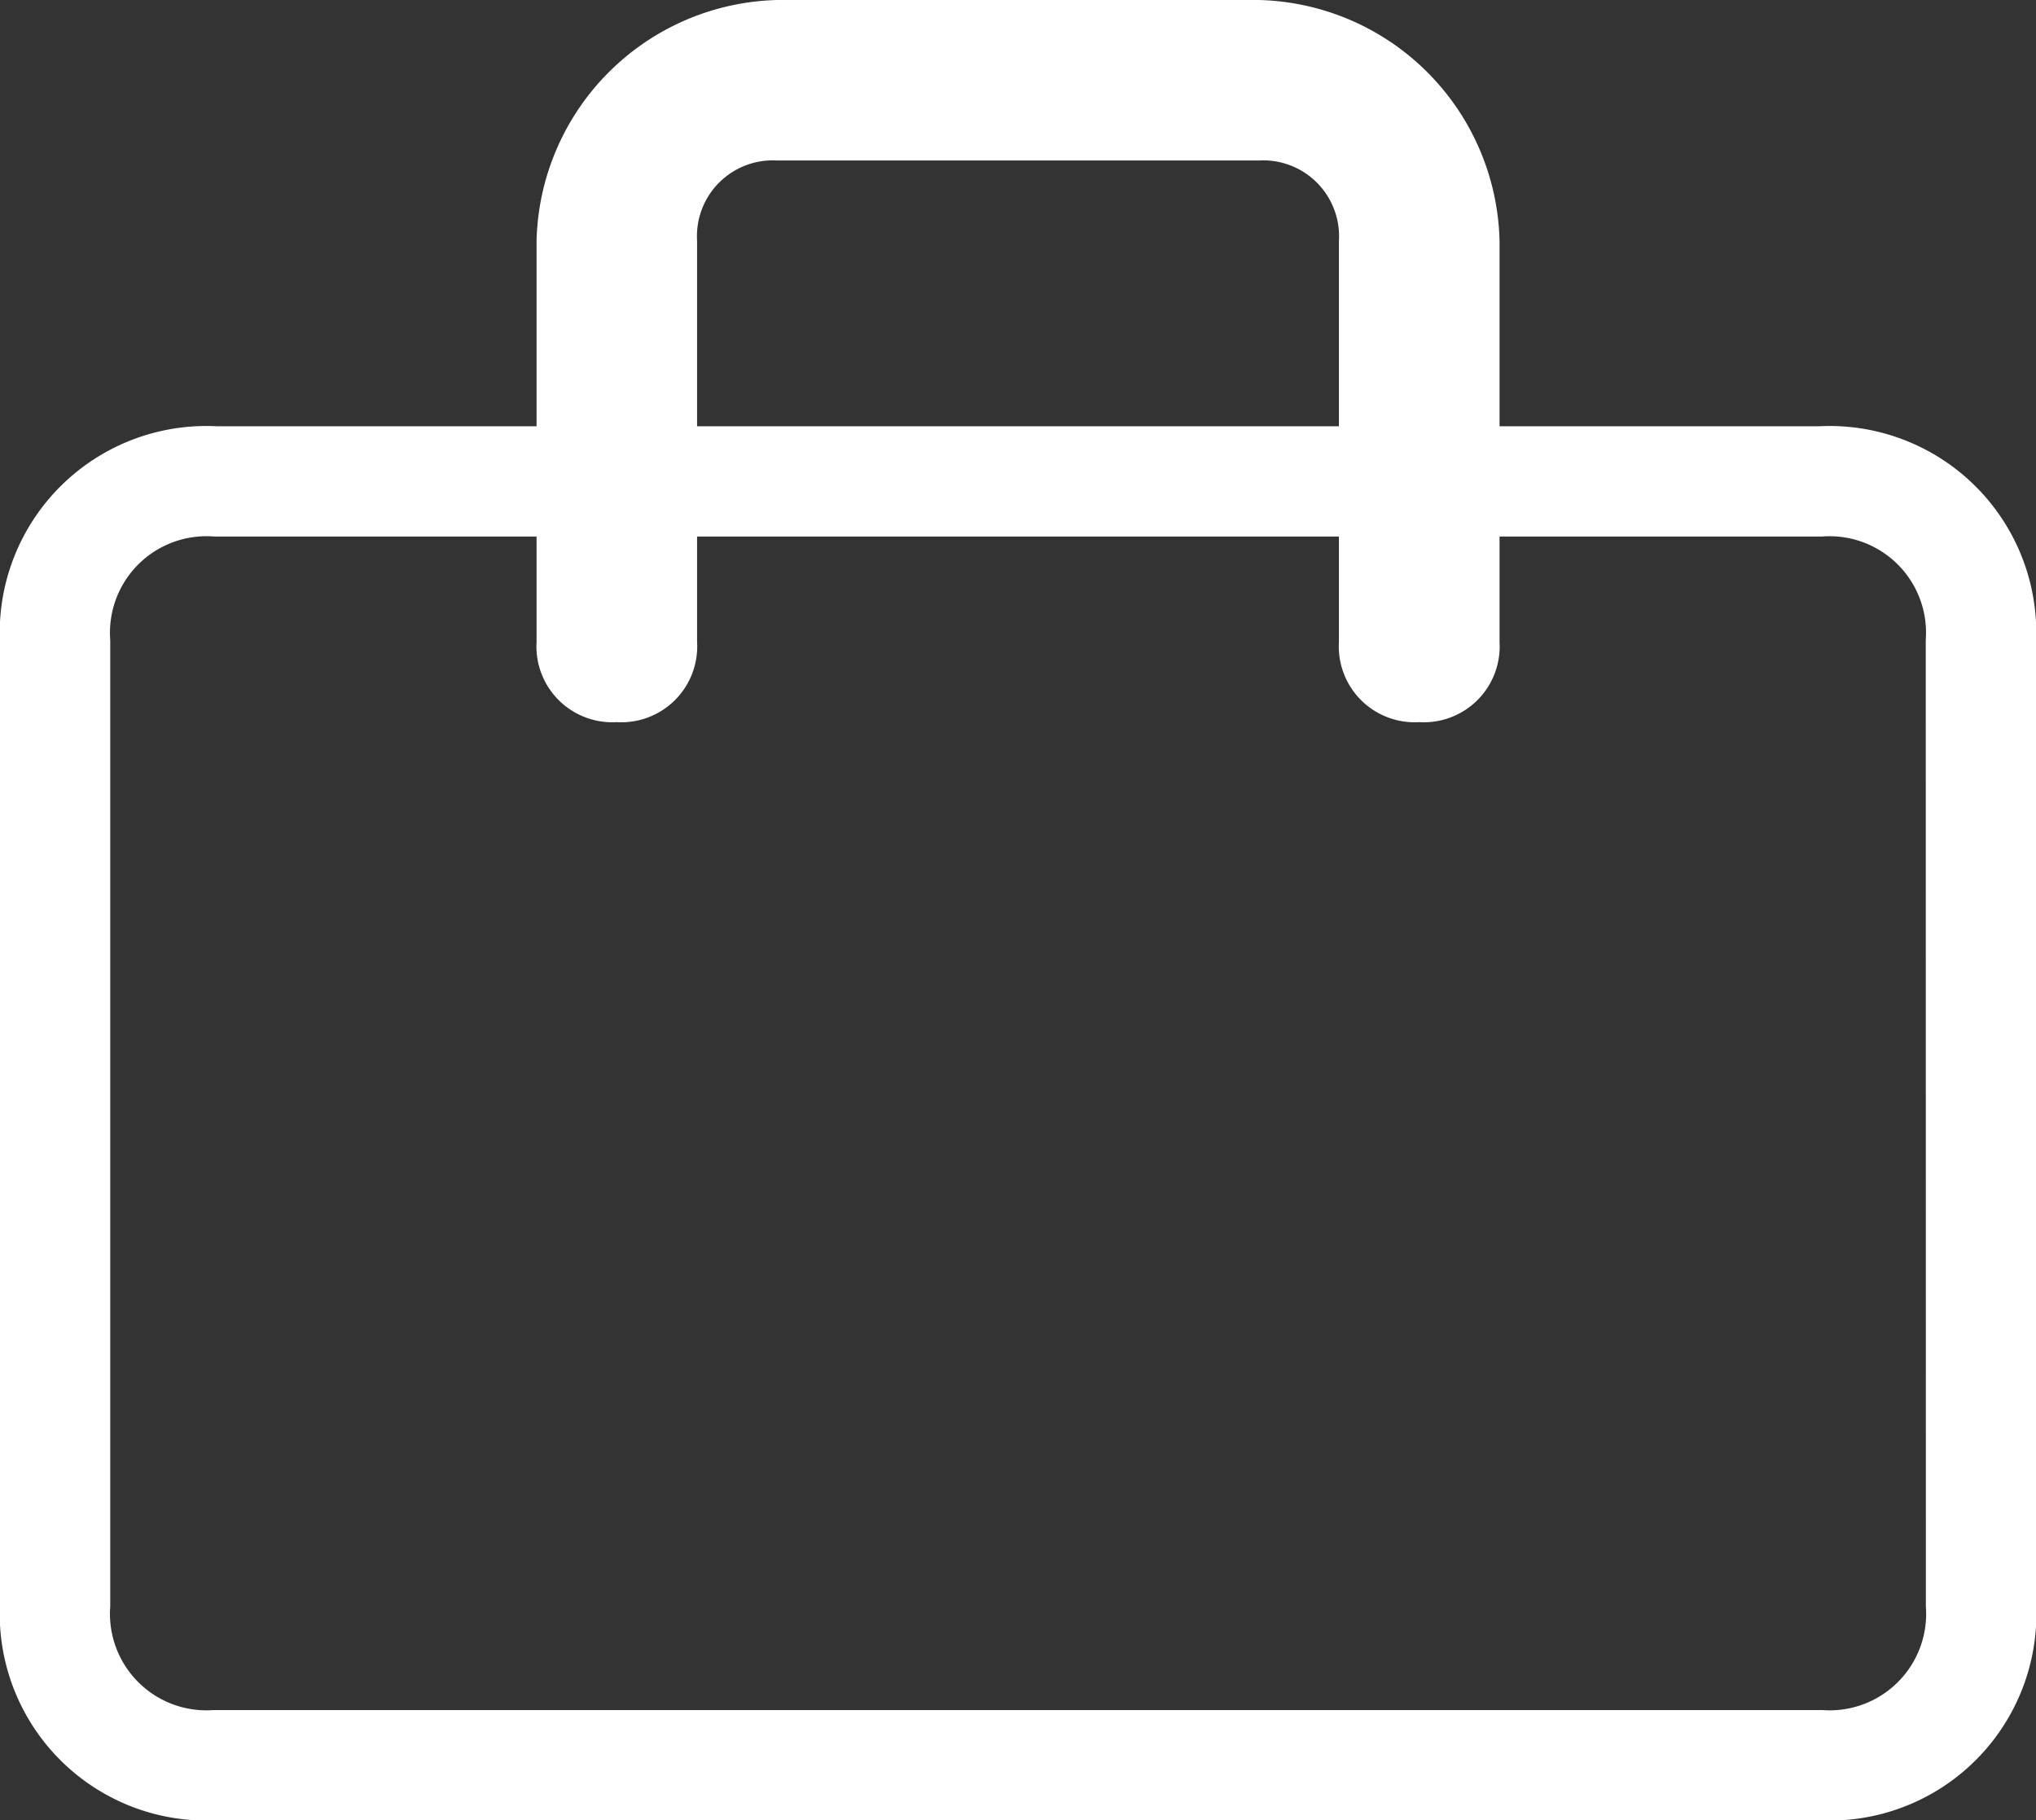
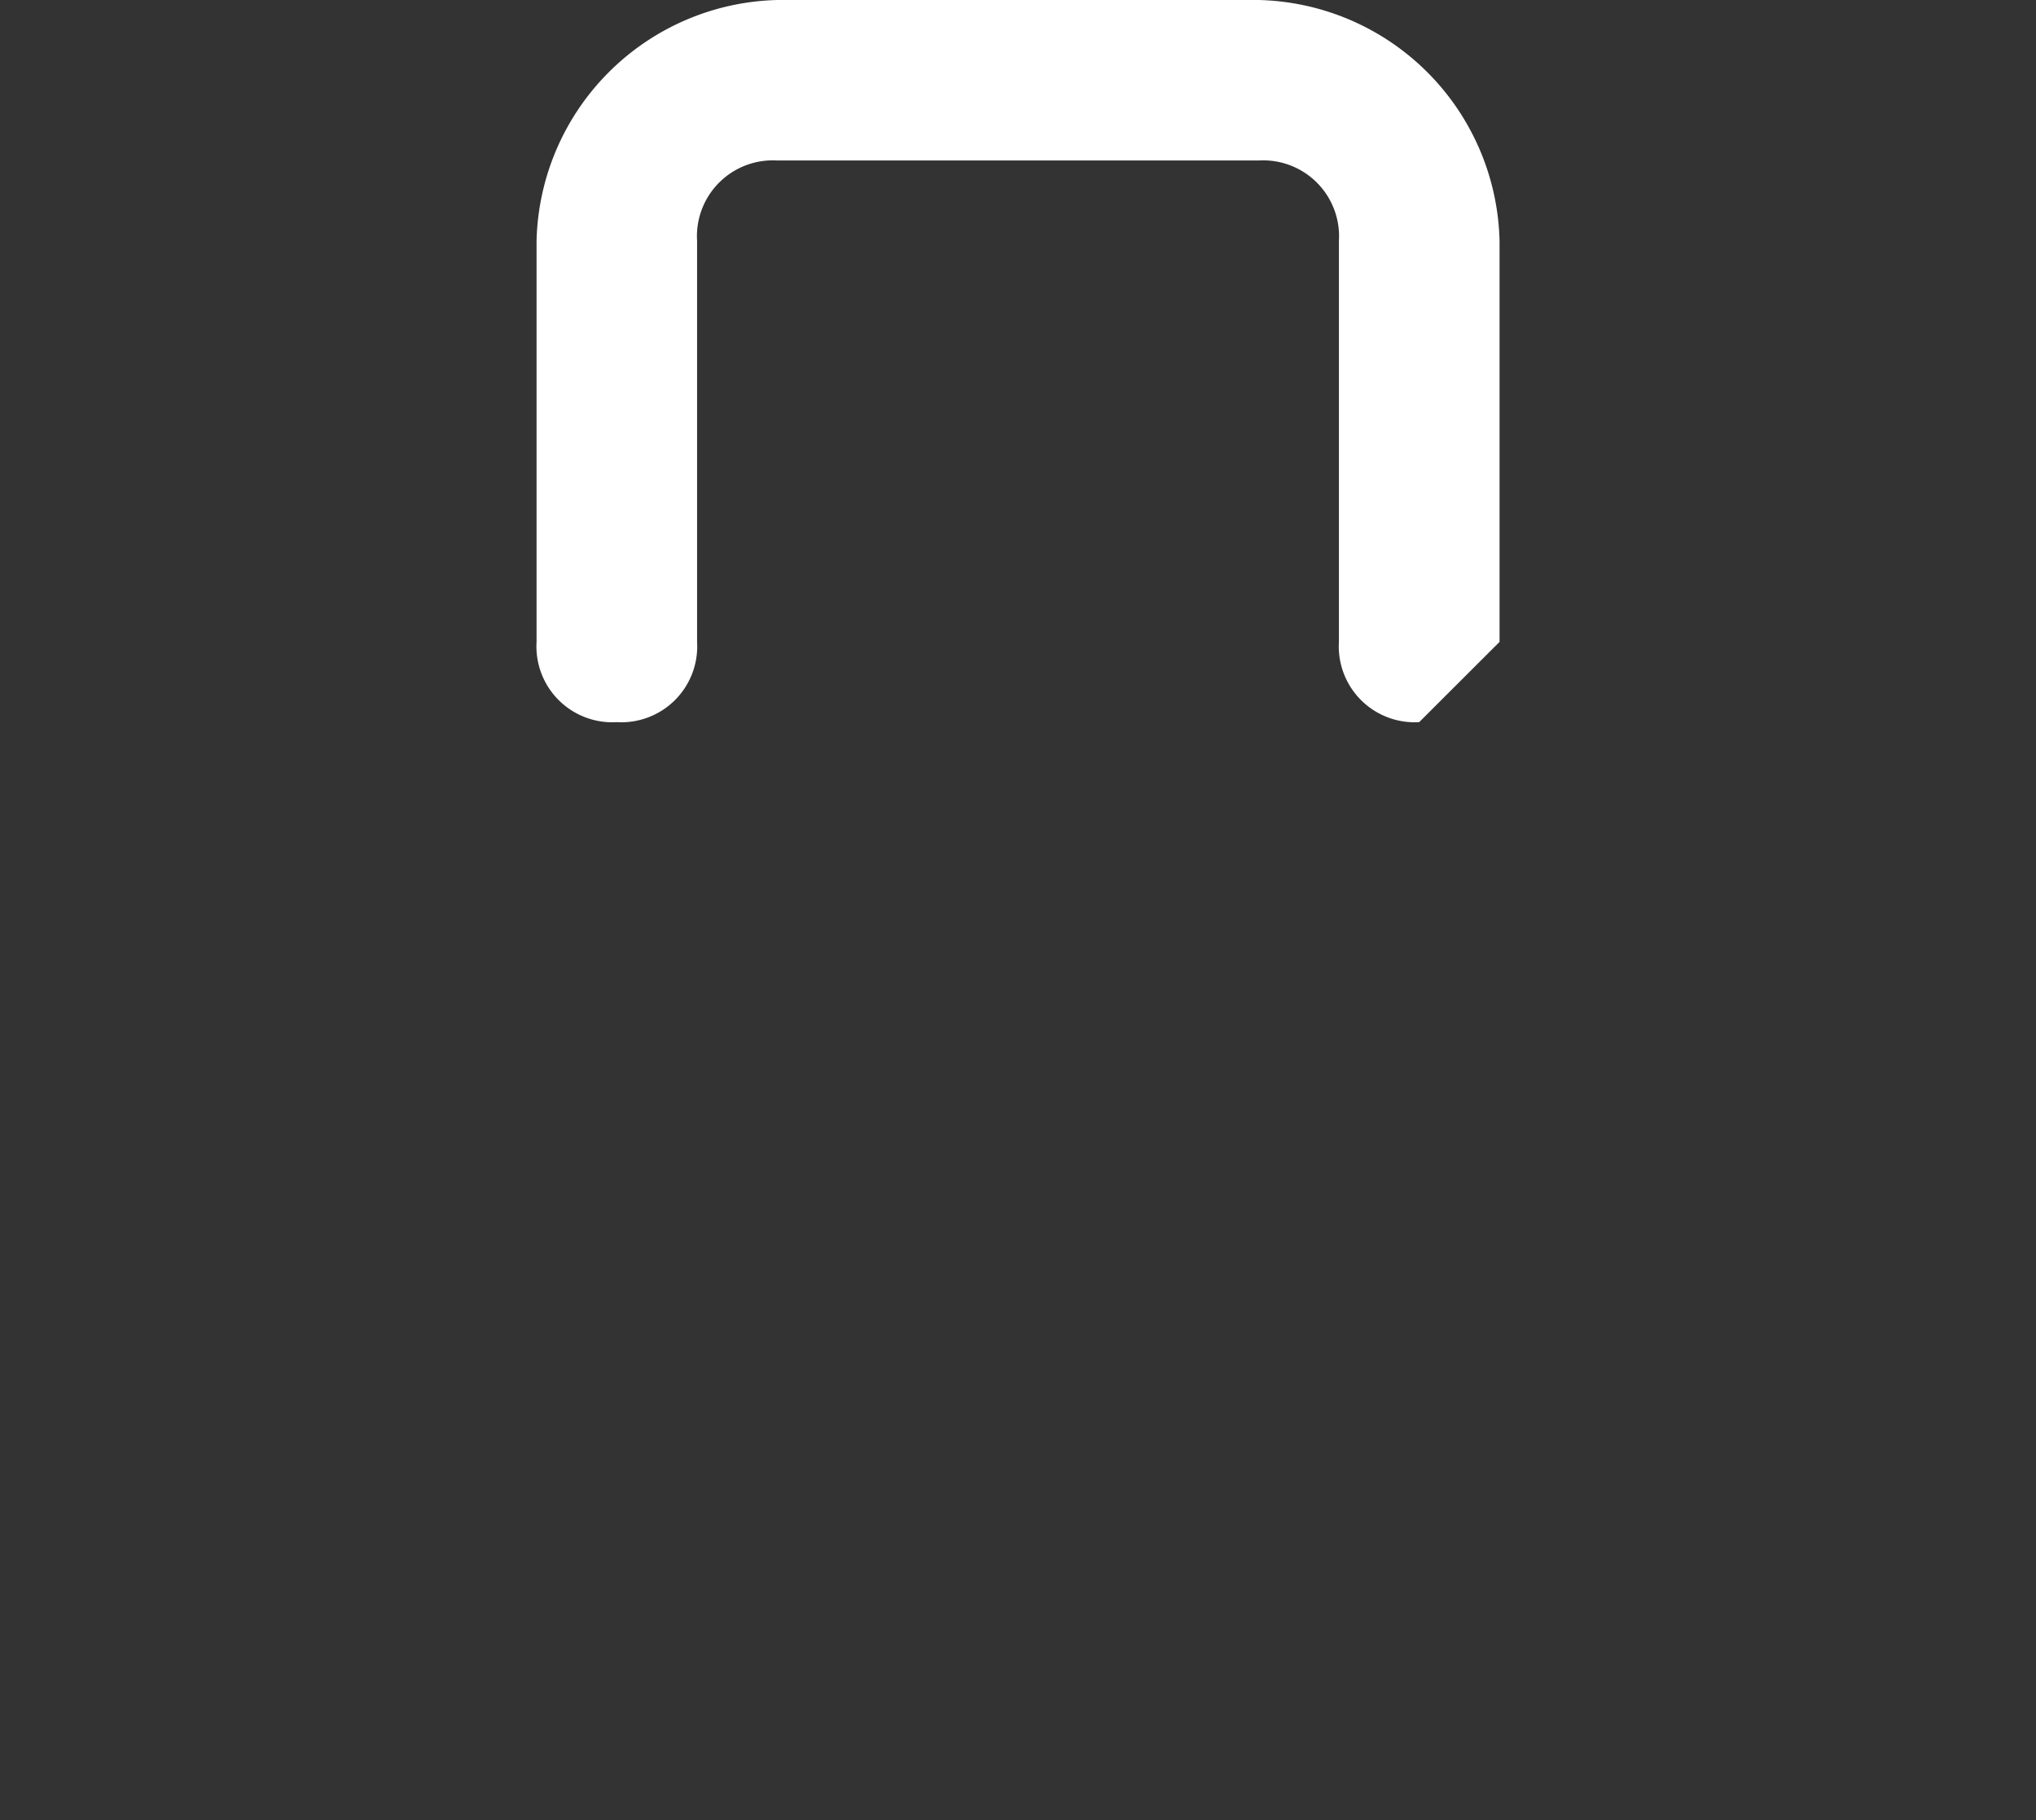
<svg xmlns="http://www.w3.org/2000/svg" width="18.468" height="16.513" viewBox="0 0 18.468 16.513">
  <rect x="0" y="0" width="18.468" height="16.513" fill="#333333" stroke="none" />
  <g id="travelplan" transform="translate(-3.5 -4.3)">
-     <path id="XMLID_187_" d="M21.468,8.756A1.375,1.375,0,0,0,20.013,7.3H5.456A1.375,1.375,0,0,0,4,8.756V17.49a1.375,1.375,0,0,0,1.456,1.456H20.013a1.375,1.375,0,0,0,1.456-1.456Z" transform="translate(0 1.367)" fill="none" stroke="#fff" stroke-width="1" />
    <g id="XMLID_185_" transform="translate(8.367 4.3)">
-       <path id="XMLID_186_" d="M15.006,10.851a.688.688,0,0,1-.728-.728V6.484a.688.688,0,0,0-.728-.728H9.184a.688.688,0,0,0-.728.728v3.639a.688.688,0,0,1-.728.728A.688.688,0,0,1,7,10.123V6.484A2.239,2.239,0,0,1,9.184,4.3h4.367a2.239,2.239,0,0,1,2.184,2.184v3.639A.688.688,0,0,1,15.006,10.851Z" transform="translate(-7 -4.3)" fill="#fff" />
+       <path id="XMLID_186_" d="M15.006,10.851a.688.688,0,0,1-.728-.728V6.484a.688.688,0,0,0-.728-.728H9.184a.688.688,0,0,0-.728.728v3.639a.688.688,0,0,1-.728.728A.688.688,0,0,1,7,10.123V6.484A2.239,2.239,0,0,1,9.184,4.3h4.367a2.239,2.239,0,0,1,2.184,2.184v3.639Z" transform="translate(-7 -4.3)" fill="#fff" />
    </g>
  </g>
</svg>